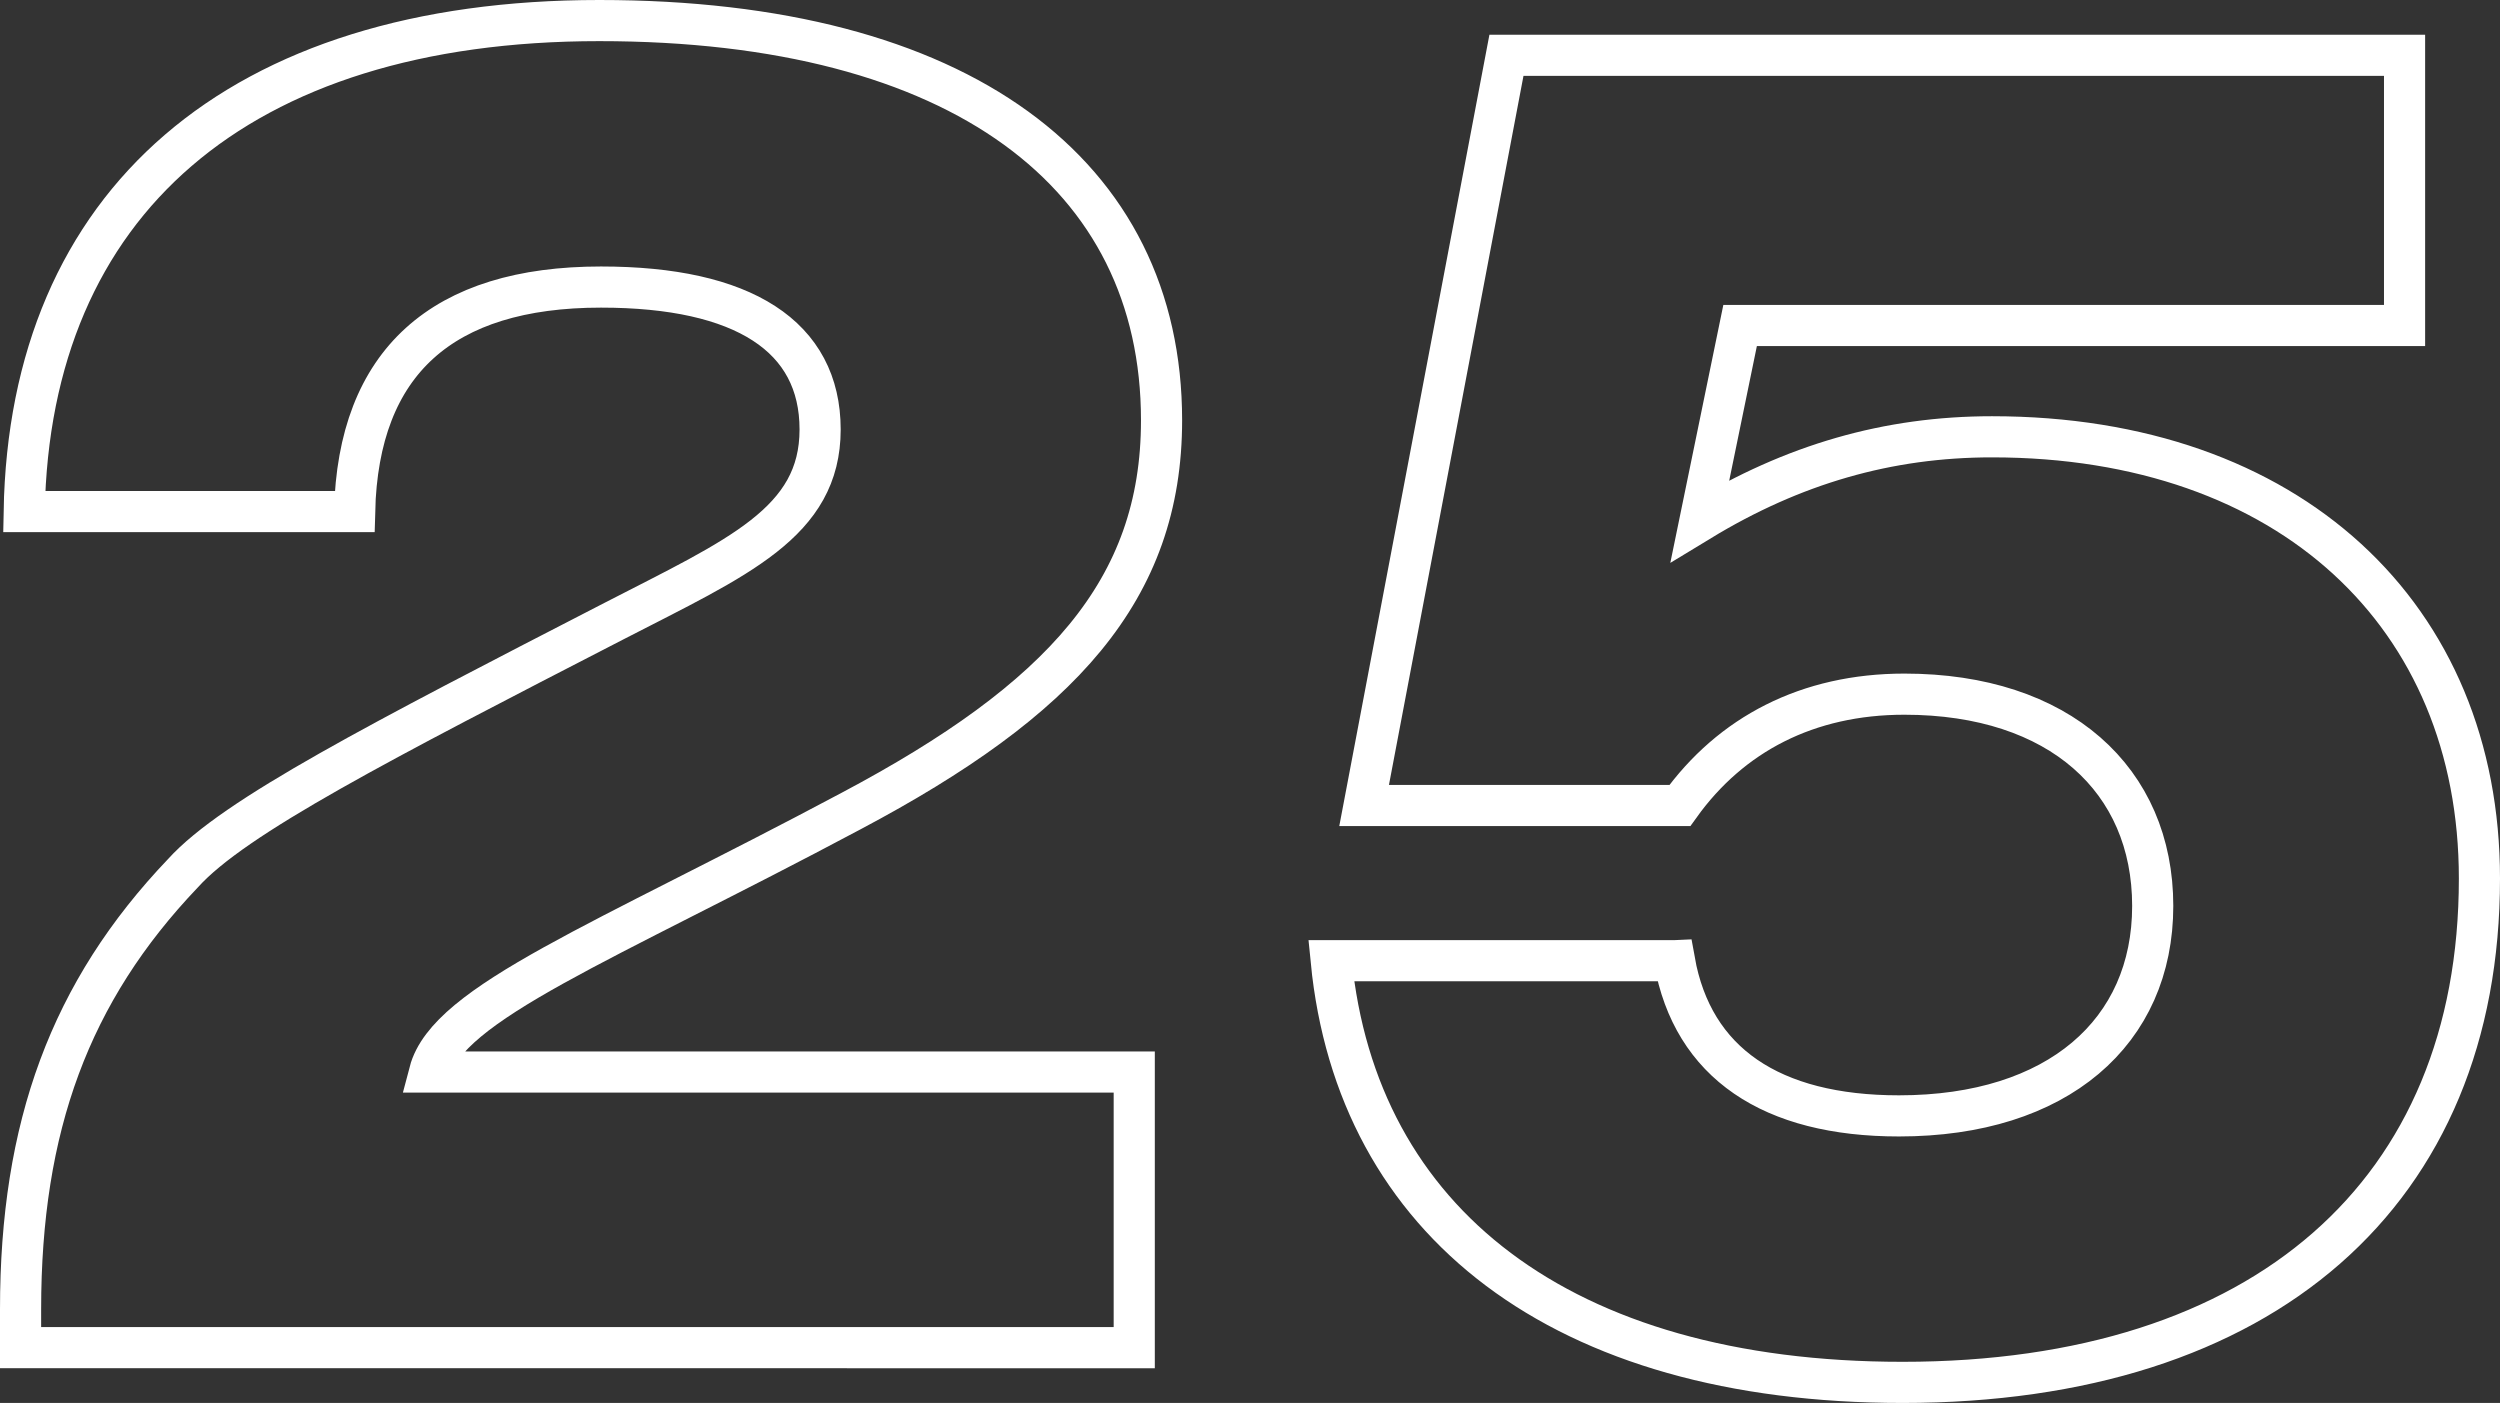
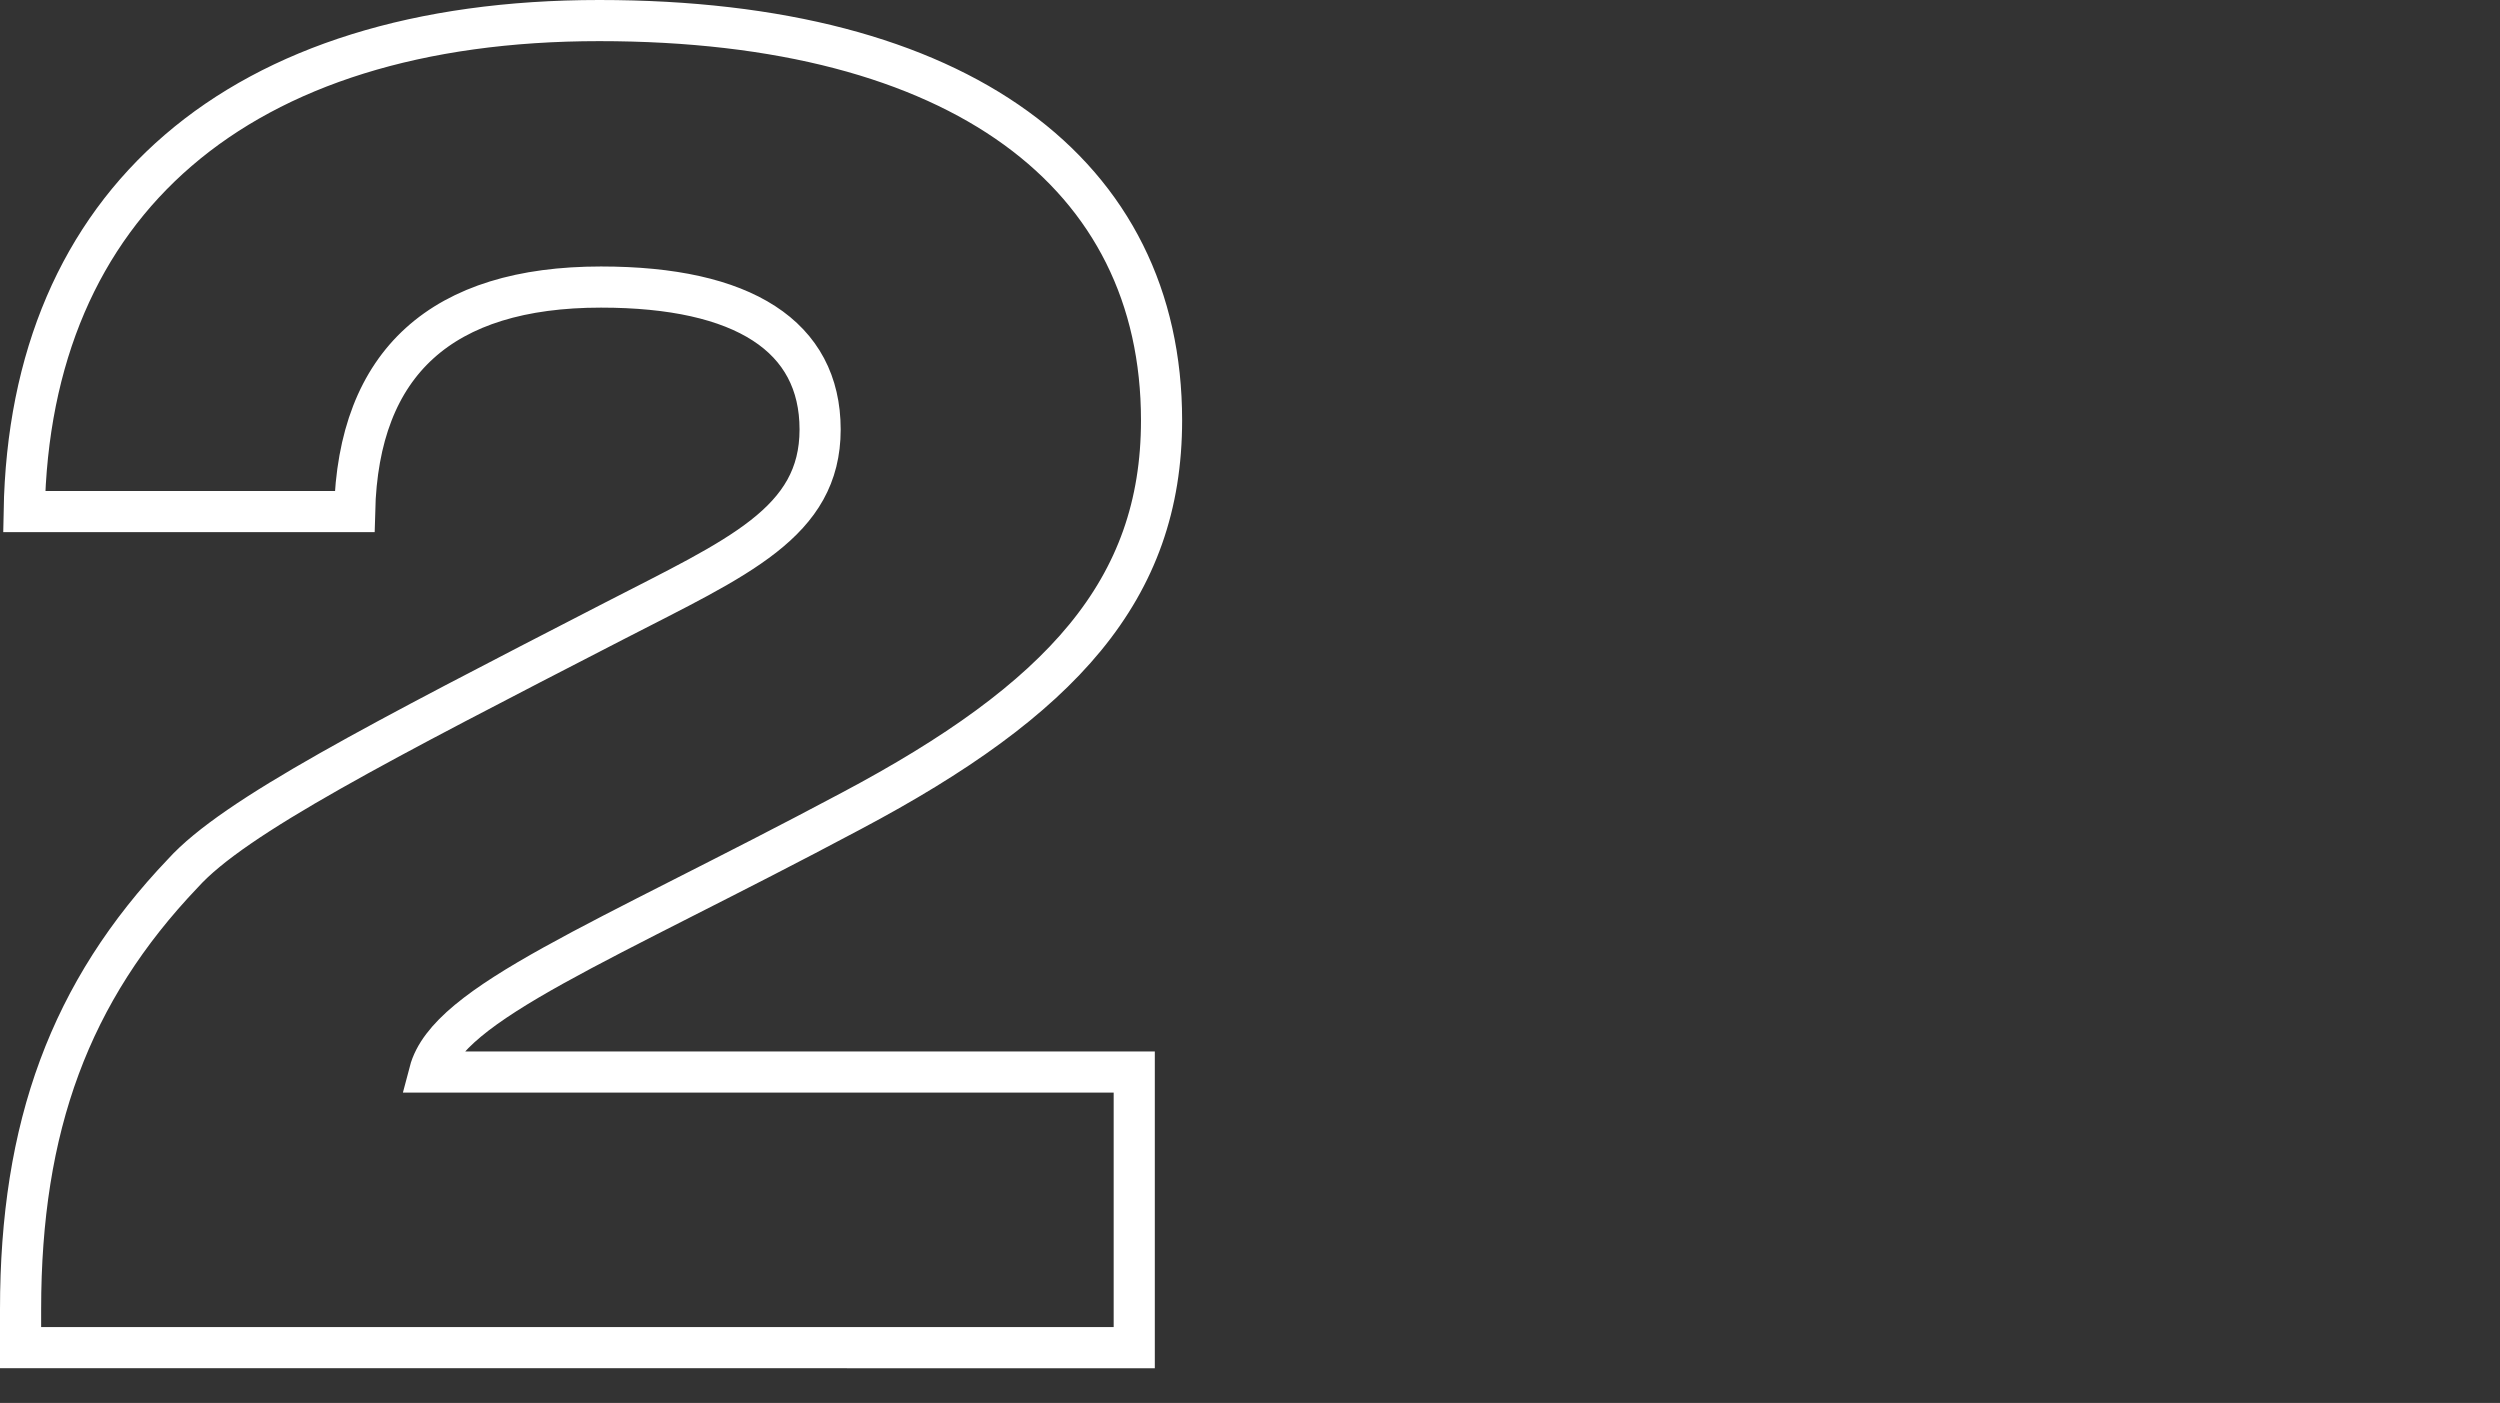
<svg xmlns="http://www.w3.org/2000/svg" id="Layer_2" data-name="Layer 2" viewBox="0 0 303.86 170.52">
  <rect x="0" y="0" width="303.86" height="170.52" fill="#333333" stroke="none" />
  <defs>
    <style> .cls-1 { fill: none; stroke: #fff; stroke-width: 5px; } </style>
  </defs>
  <g id="Layer_1-2" data-name="Layer 1">
    <g>
      <path class="cls-1" d="m2.5,159.15c0-22.19,5.99-38.61,19.75-53.03,6.21-6.88,23.96-15.98,52.36-30.62,15.09-7.77,25.07-11.98,25.07-23.3s-9.32-17.31-26.63-17.31c-19.3,0-29.51,9.1-29.95,27.29H2.94C3.61,24.69,28.9,2.5,72.84,2.5s68.34,18.64,68.34,48.59c0,20.63-12.2,33.95-37.72,47.48-30.4,16.2-49.04,23.3-51.25,31.73h85.65v33.5H2.5v-4.66Z" />
-       <path class="cls-1" d="m203.52,116.77c2.22,12.43,11.76,18.86,27.29,18.86,19.3,0,30.84-10.21,30.84-25.52s-11.32-25.74-30.18-25.74c-11.76,0-21.08,4.88-27.29,13.53h-38.38L183.1,6.72h109.16v32.84h-80.76l-4.88,23.74c11.32-6.88,22.85-10.21,35.5-10.21,36.17,0,59.24,21.74,59.24,53.69,0,38.16-26.18,61.24-70.11,61.24-41.49,0-66.34-19.53-69.45-51.25h41.71Z" />
    </g>
  </g>
</svg>